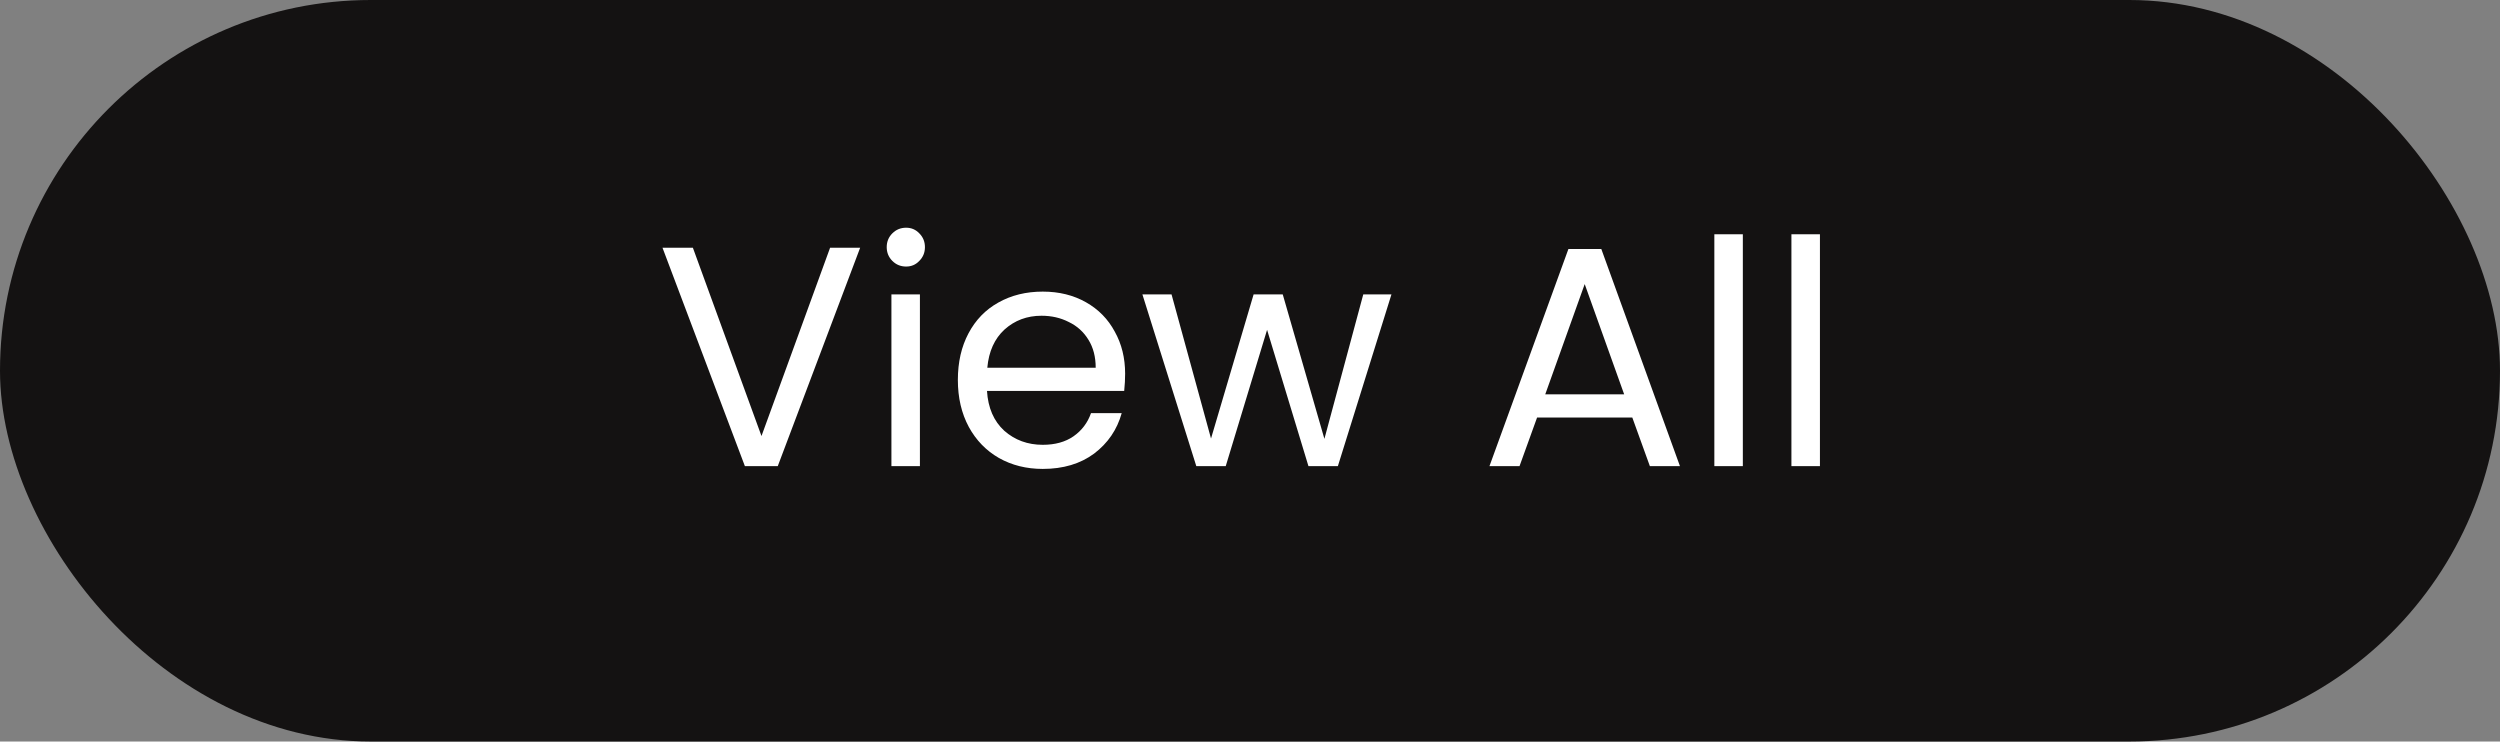
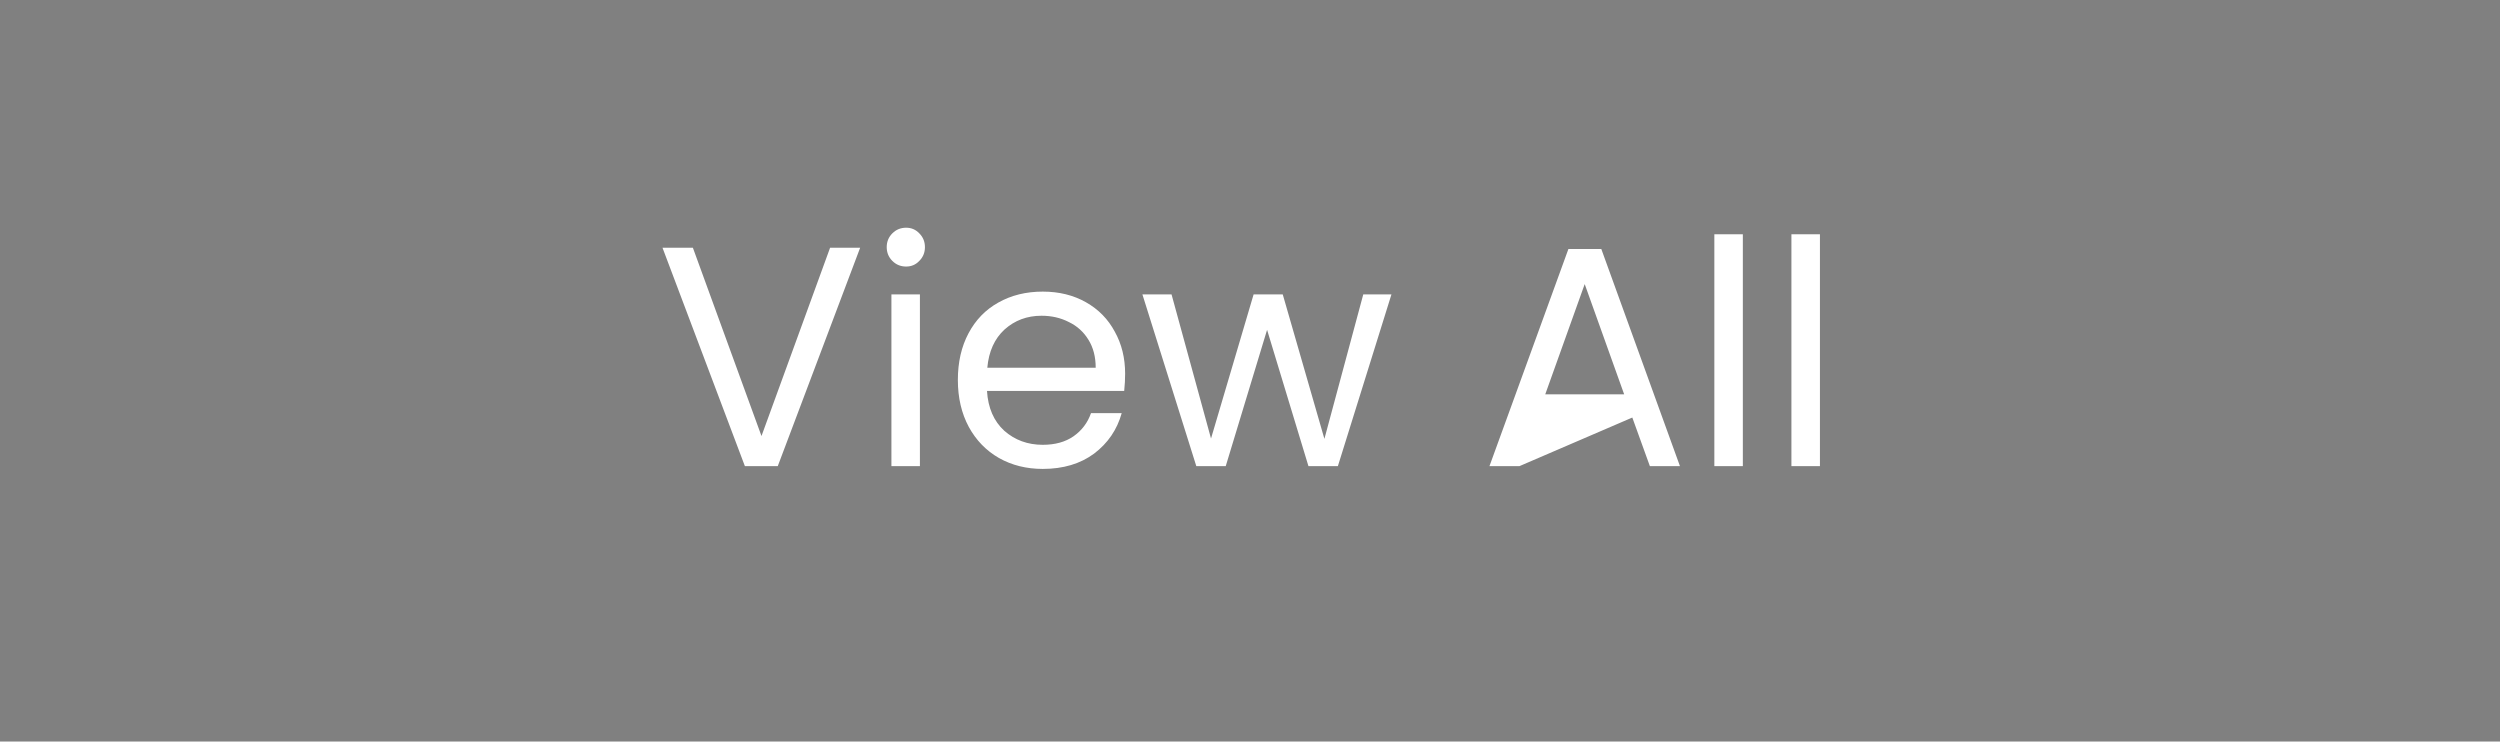
<svg xmlns="http://www.w3.org/2000/svg" width="118" height="35" viewBox="0 0 118 35" fill="none">
  <rect x="0" y="0" width="118" height="35" fill="#808080" stroke="none" />
-   <rect width="118" height="35" rx="17.5" fill="#141212" />
-   <path d="M40.599 11.694L36.711 22H35.158L31.27 11.694H32.704L35.942 20.581L39.18 11.694H40.599ZM42.77 12.581C42.514 12.581 42.297 12.493 42.119 12.315C41.942 12.138 41.853 11.921 41.853 11.665C41.853 11.408 41.942 11.191 42.119 11.014C42.297 10.837 42.514 10.748 42.77 10.748C43.016 10.748 43.223 10.837 43.391 11.014C43.568 11.191 43.657 11.408 43.657 11.665C43.657 11.921 43.568 12.138 43.391 12.315C43.223 12.493 43.016 12.581 42.77 12.581ZM43.42 13.897V22H42.075V13.897H43.42ZM53.106 17.638C53.106 17.894 53.092 18.166 53.062 18.451H46.586C46.635 19.25 46.906 19.876 47.399 20.329C47.902 20.773 48.508 20.995 49.218 20.995C49.799 20.995 50.282 20.861 50.667 20.595C51.061 20.319 51.337 19.955 51.495 19.501H52.944C52.727 20.28 52.293 20.916 51.643 21.409C50.992 21.892 50.184 22.133 49.218 22.133C48.449 22.133 47.759 21.961 47.148 21.616C46.547 21.271 46.073 20.783 45.728 20.152C45.383 19.511 45.211 18.772 45.211 17.934C45.211 17.096 45.378 16.362 45.714 15.731C46.049 15.1 46.517 14.617 47.118 14.282C47.729 13.937 48.429 13.764 49.218 13.764C49.987 13.764 50.667 13.932 51.258 14.267C51.85 14.602 52.303 15.065 52.619 15.657C52.944 16.238 53.106 16.899 53.106 17.638ZM51.717 17.357C51.717 16.845 51.603 16.406 51.377 16.041C51.15 15.667 50.839 15.386 50.445 15.198C50.061 15.001 49.632 14.903 49.159 14.903C48.478 14.903 47.897 15.12 47.414 15.553C46.941 15.987 46.67 16.588 46.601 17.357H51.717ZM65.676 13.897L63.148 22H61.758L59.806 15.568L57.855 22H56.465L53.922 13.897H55.297L57.16 20.699L59.17 13.897H60.546L62.512 20.714L64.346 13.897H65.676ZM77.045 19.708H72.55L71.722 22H70.303L74.029 11.753H75.582L79.293 22H77.873L77.045 19.708ZM76.661 18.614L74.798 13.409L72.935 18.614H76.661ZM82.262 11.058V22H80.917V11.058H82.262ZM85.901 11.058V22H84.555V11.058H85.901Z" fill="white" />
+   <path d="M40.599 11.694L36.711 22H35.158L31.27 11.694H32.704L35.942 20.581L39.18 11.694H40.599ZM42.77 12.581C42.514 12.581 42.297 12.493 42.119 12.315C41.942 12.138 41.853 11.921 41.853 11.665C41.853 11.408 41.942 11.191 42.119 11.014C42.297 10.837 42.514 10.748 42.77 10.748C43.016 10.748 43.223 10.837 43.391 11.014C43.568 11.191 43.657 11.408 43.657 11.665C43.657 11.921 43.568 12.138 43.391 12.315C43.223 12.493 43.016 12.581 42.77 12.581ZM43.42 13.897V22H42.075V13.897H43.42ZM53.106 17.638C53.106 17.894 53.092 18.166 53.062 18.451H46.586C46.635 19.25 46.906 19.876 47.399 20.329C47.902 20.773 48.508 20.995 49.218 20.995C49.799 20.995 50.282 20.861 50.667 20.595C51.061 20.319 51.337 19.955 51.495 19.501H52.944C52.727 20.28 52.293 20.916 51.643 21.409C50.992 21.892 50.184 22.133 49.218 22.133C48.449 22.133 47.759 21.961 47.148 21.616C46.547 21.271 46.073 20.783 45.728 20.152C45.383 19.511 45.211 18.772 45.211 17.934C45.211 17.096 45.378 16.362 45.714 15.731C46.049 15.1 46.517 14.617 47.118 14.282C47.729 13.937 48.429 13.764 49.218 13.764C49.987 13.764 50.667 13.932 51.258 14.267C51.85 14.602 52.303 15.065 52.619 15.657C52.944 16.238 53.106 16.899 53.106 17.638ZM51.717 17.357C51.717 16.845 51.603 16.406 51.377 16.041C51.15 15.667 50.839 15.386 50.445 15.198C50.061 15.001 49.632 14.903 49.159 14.903C48.478 14.903 47.897 15.12 47.414 15.553C46.941 15.987 46.67 16.588 46.601 17.357H51.717ZM65.676 13.897L63.148 22H61.758L59.806 15.568L57.855 22H56.465L53.922 13.897H55.297L57.16 20.699L59.17 13.897H60.546L62.512 20.714L64.346 13.897H65.676ZM77.045 19.708L71.722 22H70.303L74.029 11.753H75.582L79.293 22H77.873L77.045 19.708ZM76.661 18.614L74.798 13.409L72.935 18.614H76.661ZM82.262 11.058V22H80.917V11.058H82.262ZM85.901 11.058V22H84.555V11.058H85.901Z" fill="white" />
</svg>